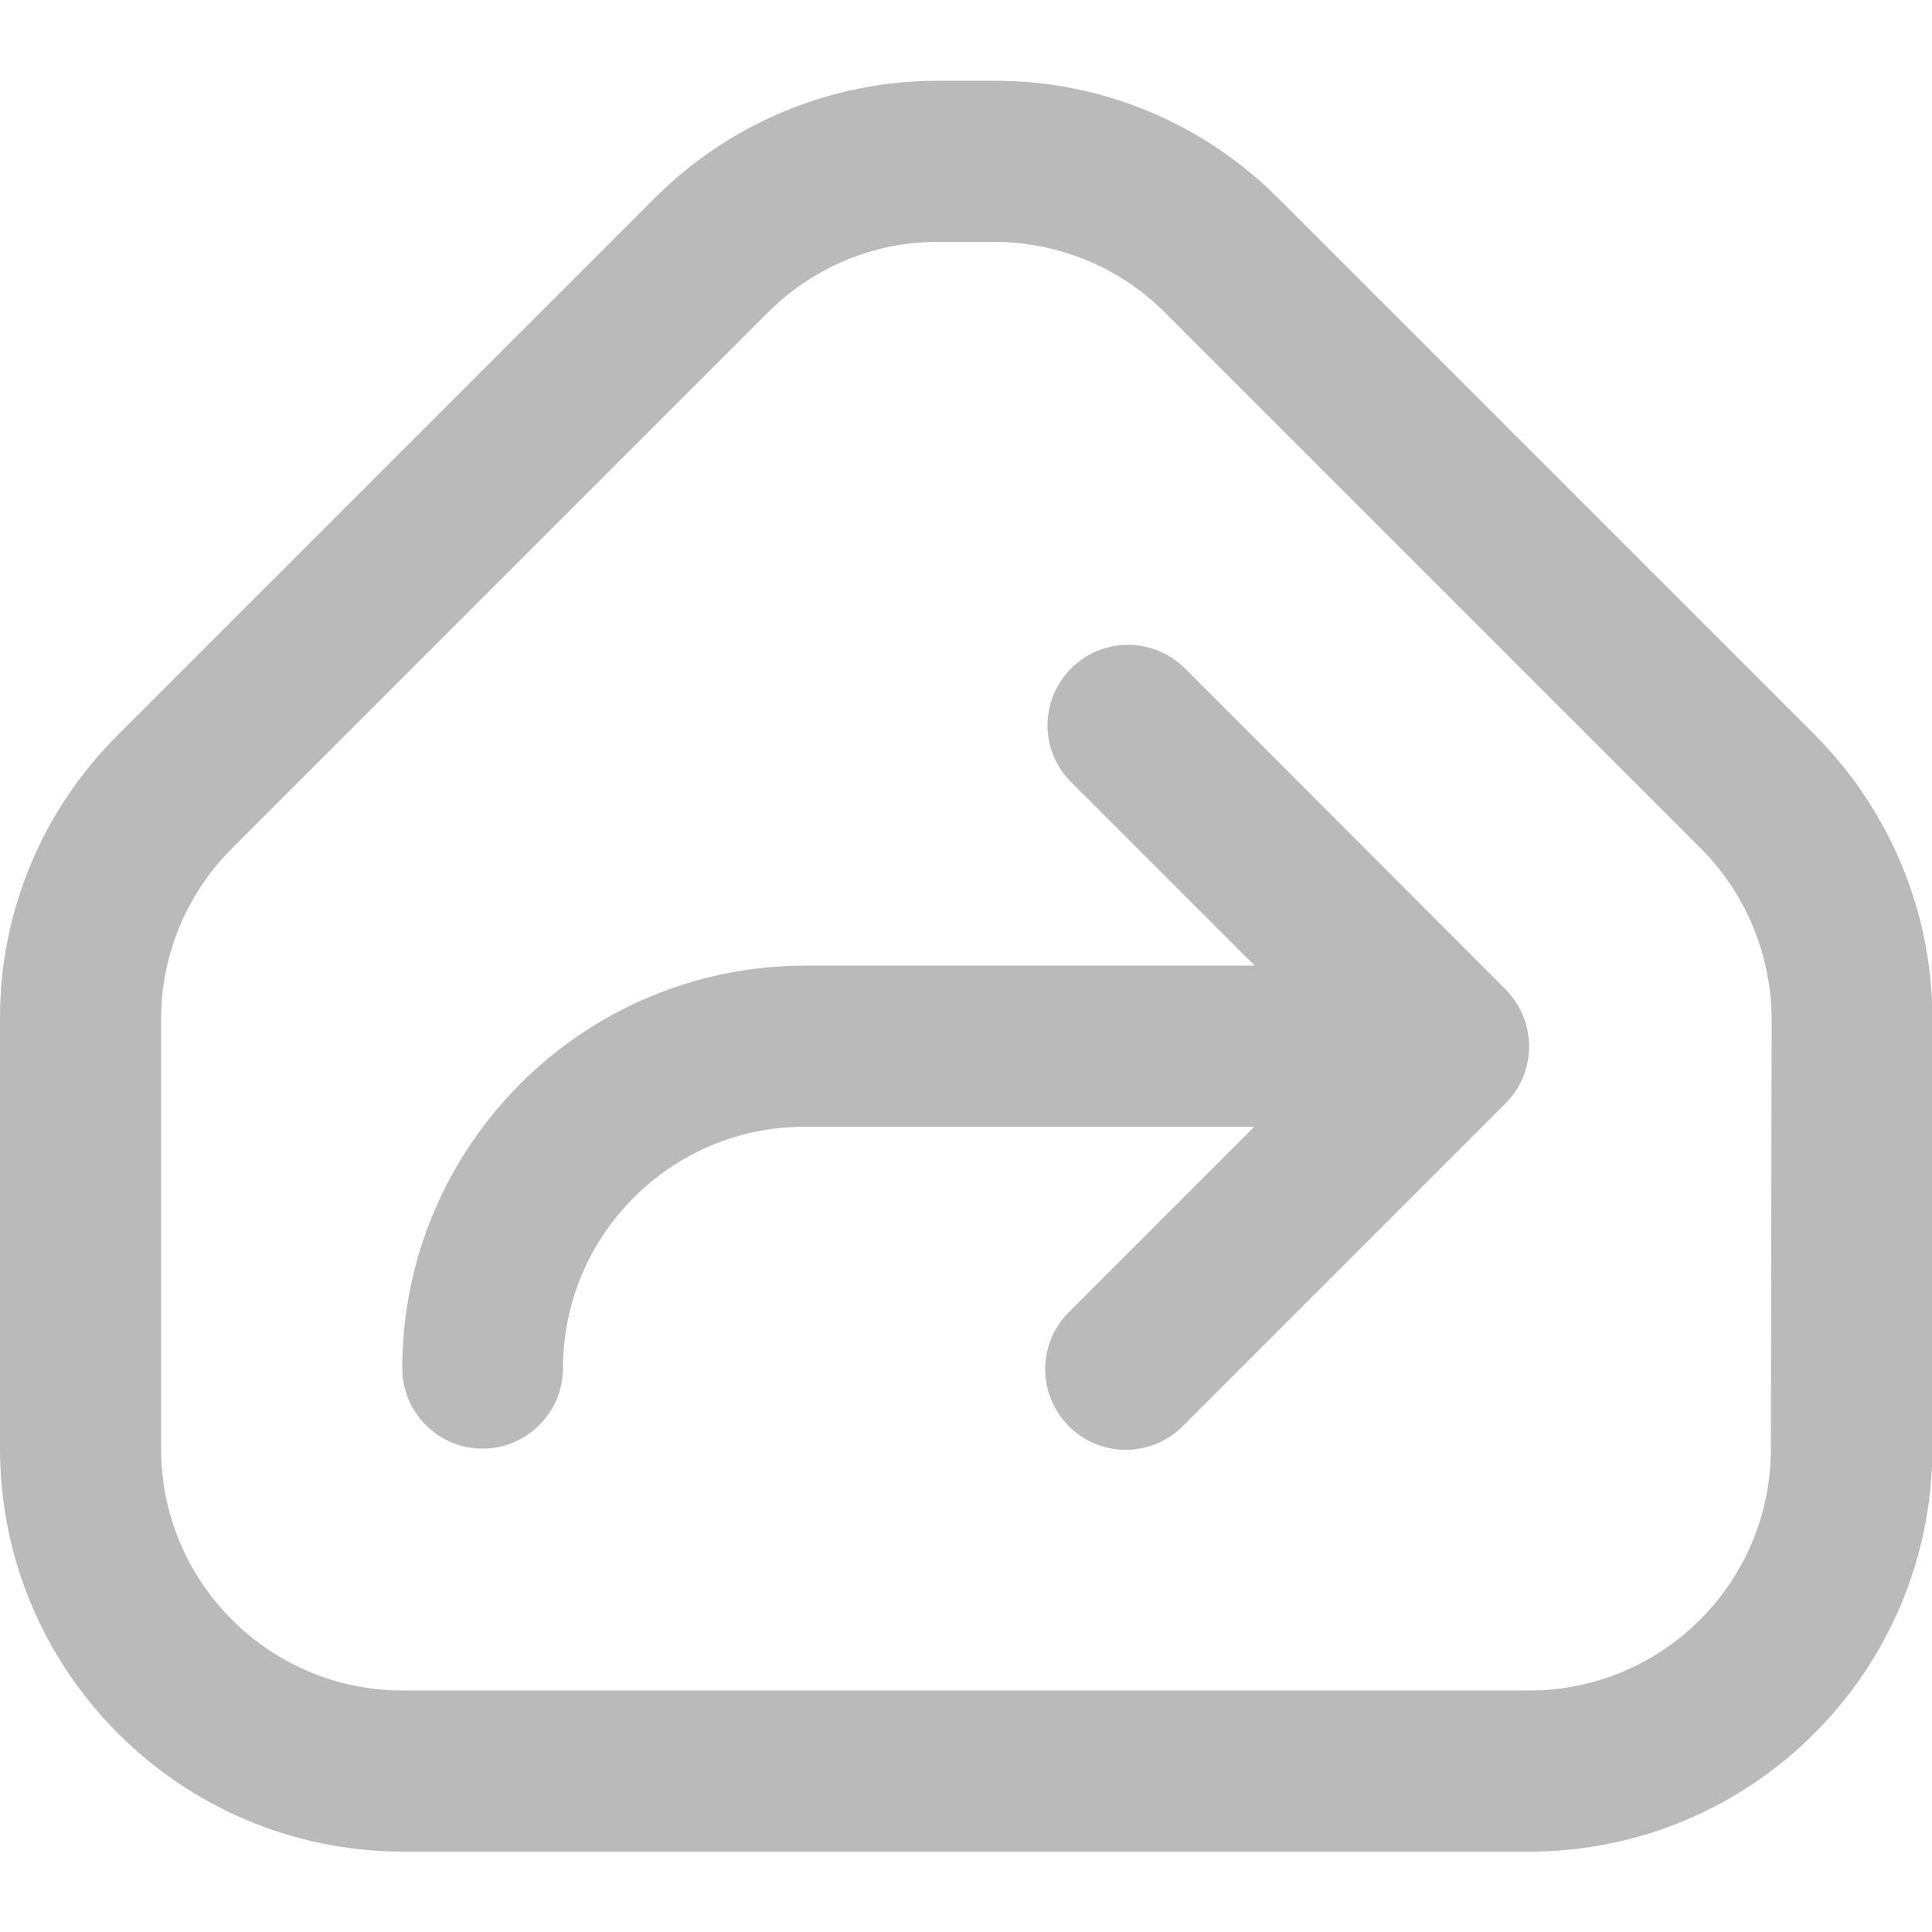
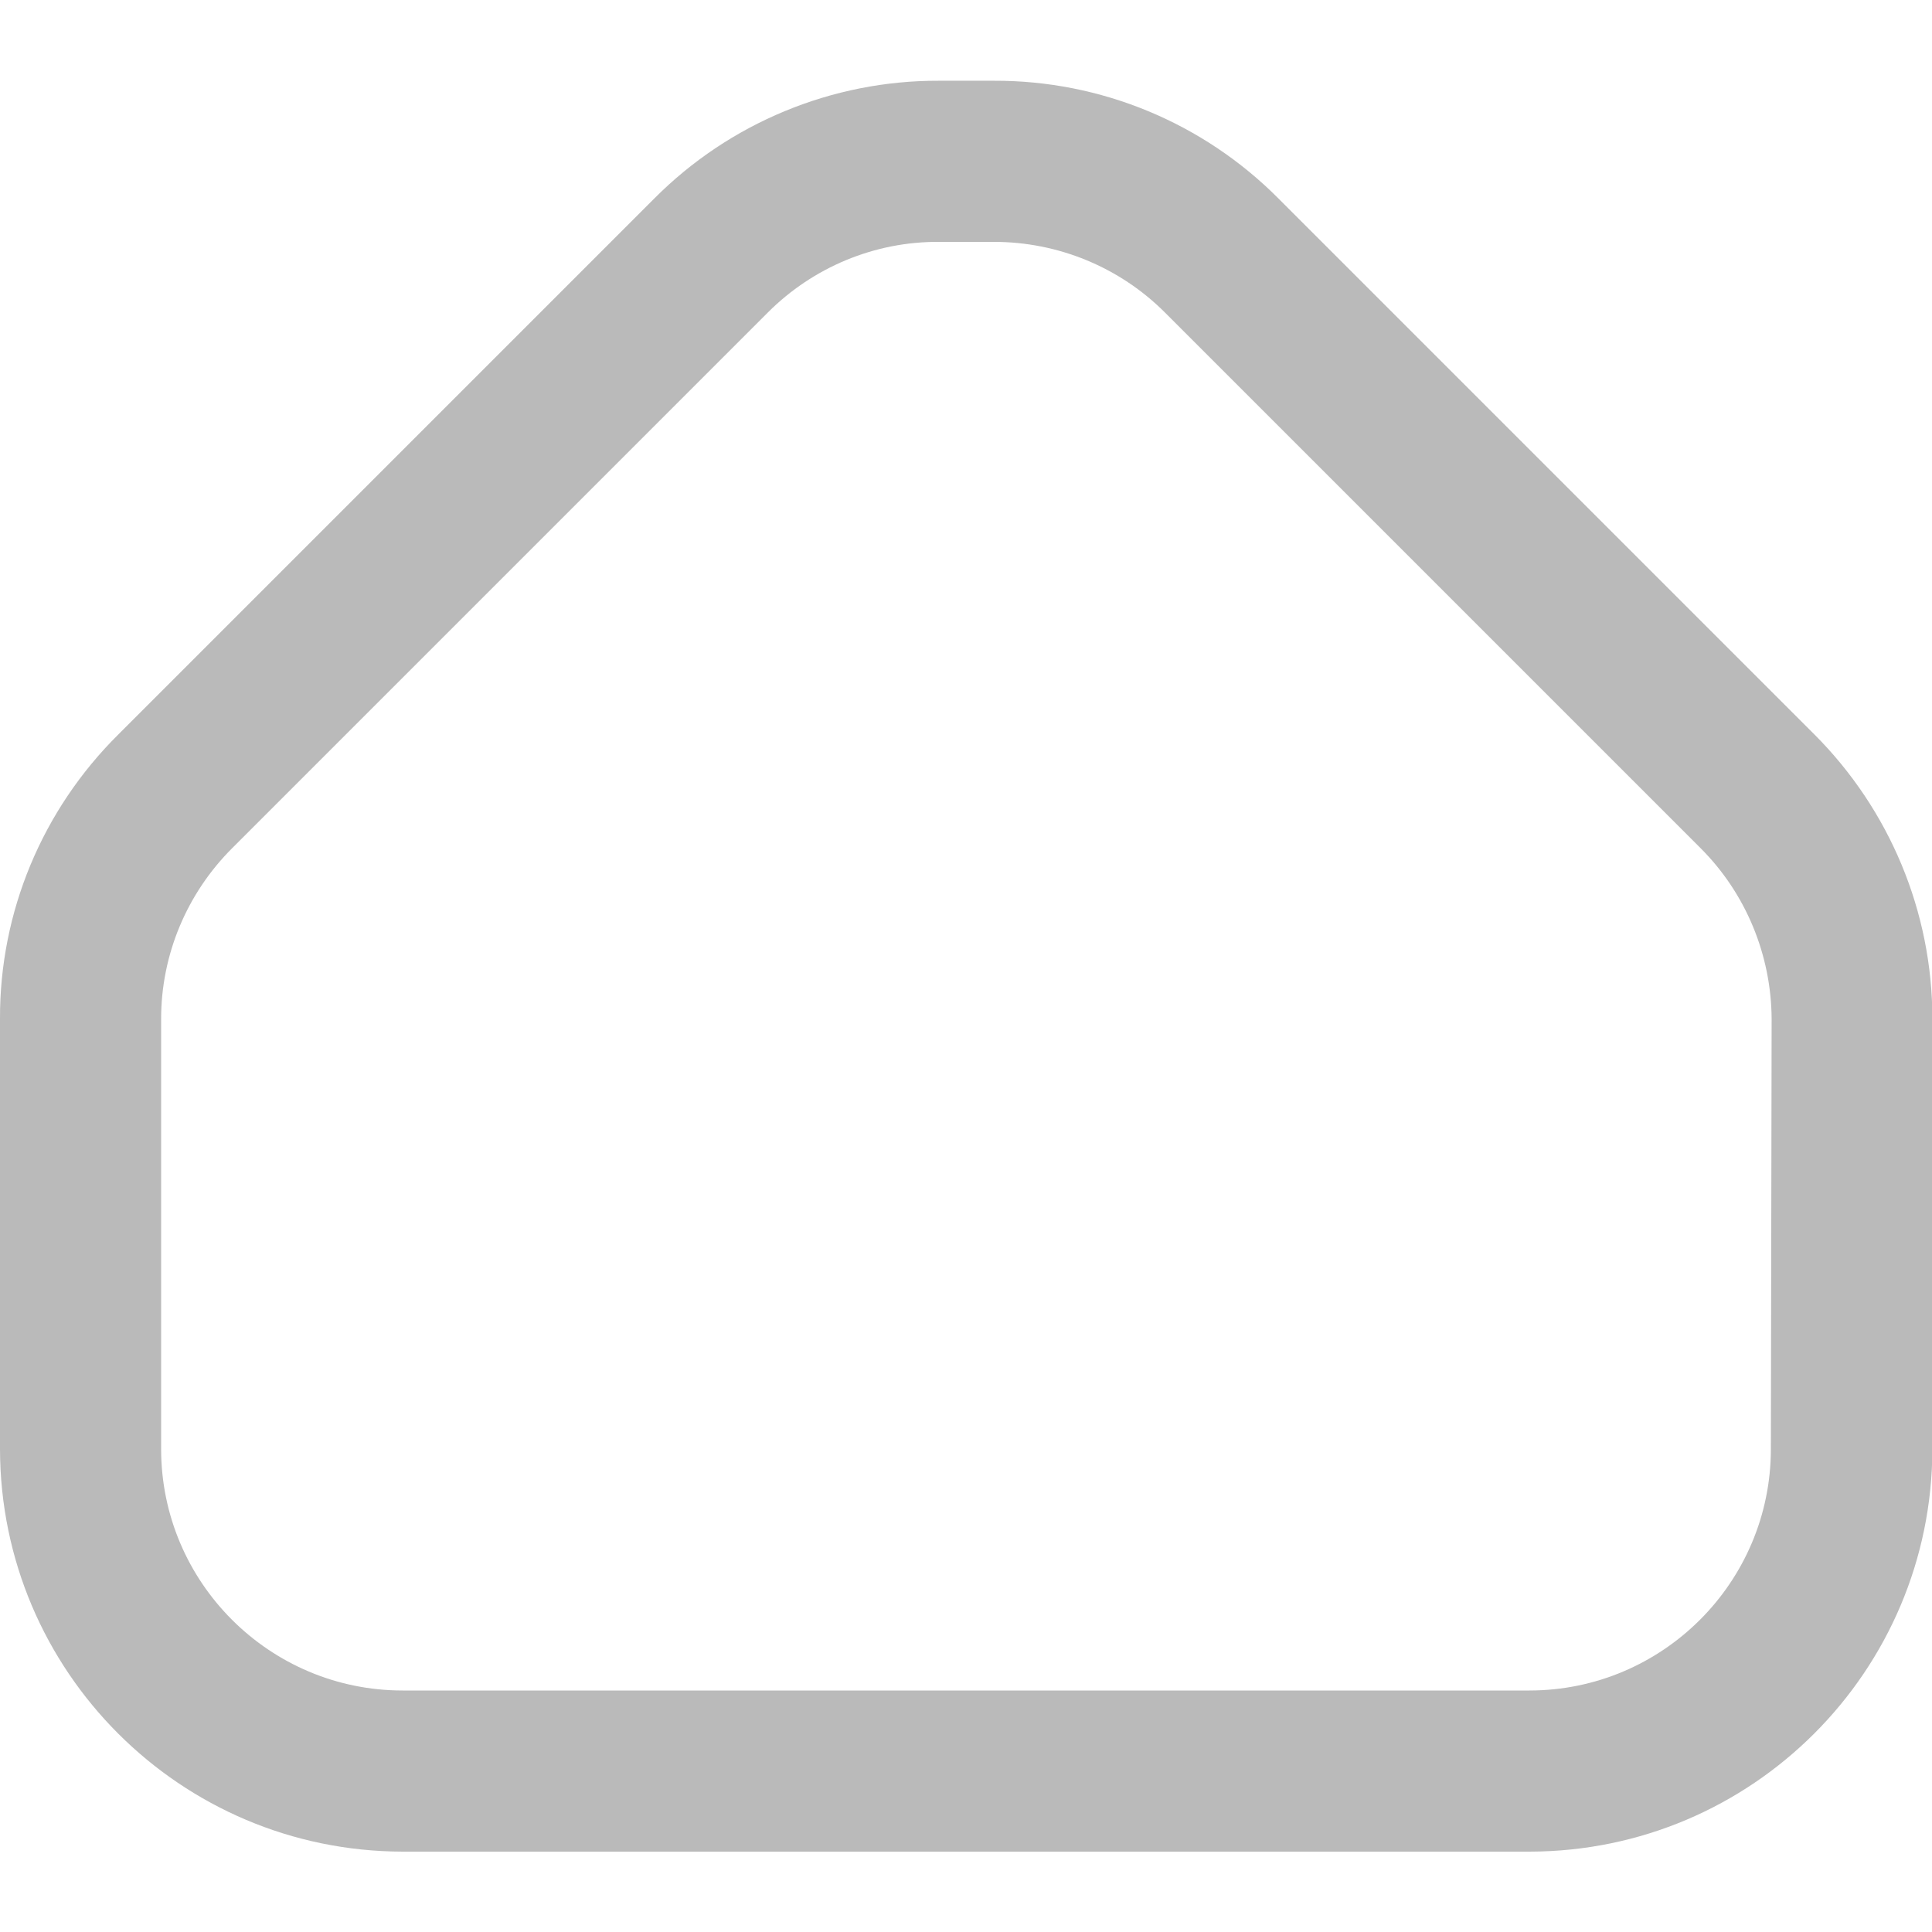
<svg xmlns="http://www.w3.org/2000/svg" version="1.1" id="Capa_1" x="0px" y="0px" width="512px" height="512px" viewBox="0 0 512 512" style="enable-background:new 0 0 512 512;" xml:space="preserve">
  <g>
-     <path style="fill:#BABABA;" d="M313.8,176.9c-8.5-8.2-22-8-30.2,0.5c-8,8.3-8,21.4,0,29.6l48.9,48.9H213.3 c-58.9,0.1-106.6,47.8-106.7,106.7c0,11.8,9.6,21.3,21.3,21.3s21.3-9.6,21.3-21.3c0-35.3,28.7-64,64-64h119.2l-48.9,48.9 c-8.5,8.2-8.7,21.7-0.5,30.2c8.2,8.5,21.7,8.7,30.2,0.5c0.2-0.2,0.4-0.3,0.5-0.5l85.3-85.3c8.3-8.3,8.3-21.8,0-30.2c0,0,0,0,0,0 L313.8,176.9z" />
    <path style="fill:#BABABA;" d="M480.8,194.6l-142-142c-20-20.1-47.1-31.3-75.4-31.2h-14.6c-28.3-0.1-55.5,11.2-75.4,31.2l-142,142 C11.2,214.6-0.1,241.7,0,270v114c0.1,58.9,47.8,106.6,106.7,106.7h298.7c58.9-0.1,106.6-47.8,106.7-106.7V270 C512.1,241.7,500.8,214.6,480.8,194.6L480.8,194.6z M469.3,384c0,35.3-28.7,64-64,64H106.7c-35.3,0-64-28.7-64-64V270 c0-17,6.8-33.2,18.8-45.2l142-142c12-12,28.3-18.8,45.3-18.7h14.6c17,0,33.3,6.7,45.3,18.7l142,142c12,12,18.7,28.3,18.8,45.2 L469.3,384L469.3,384z" />
  </g>
</svg>